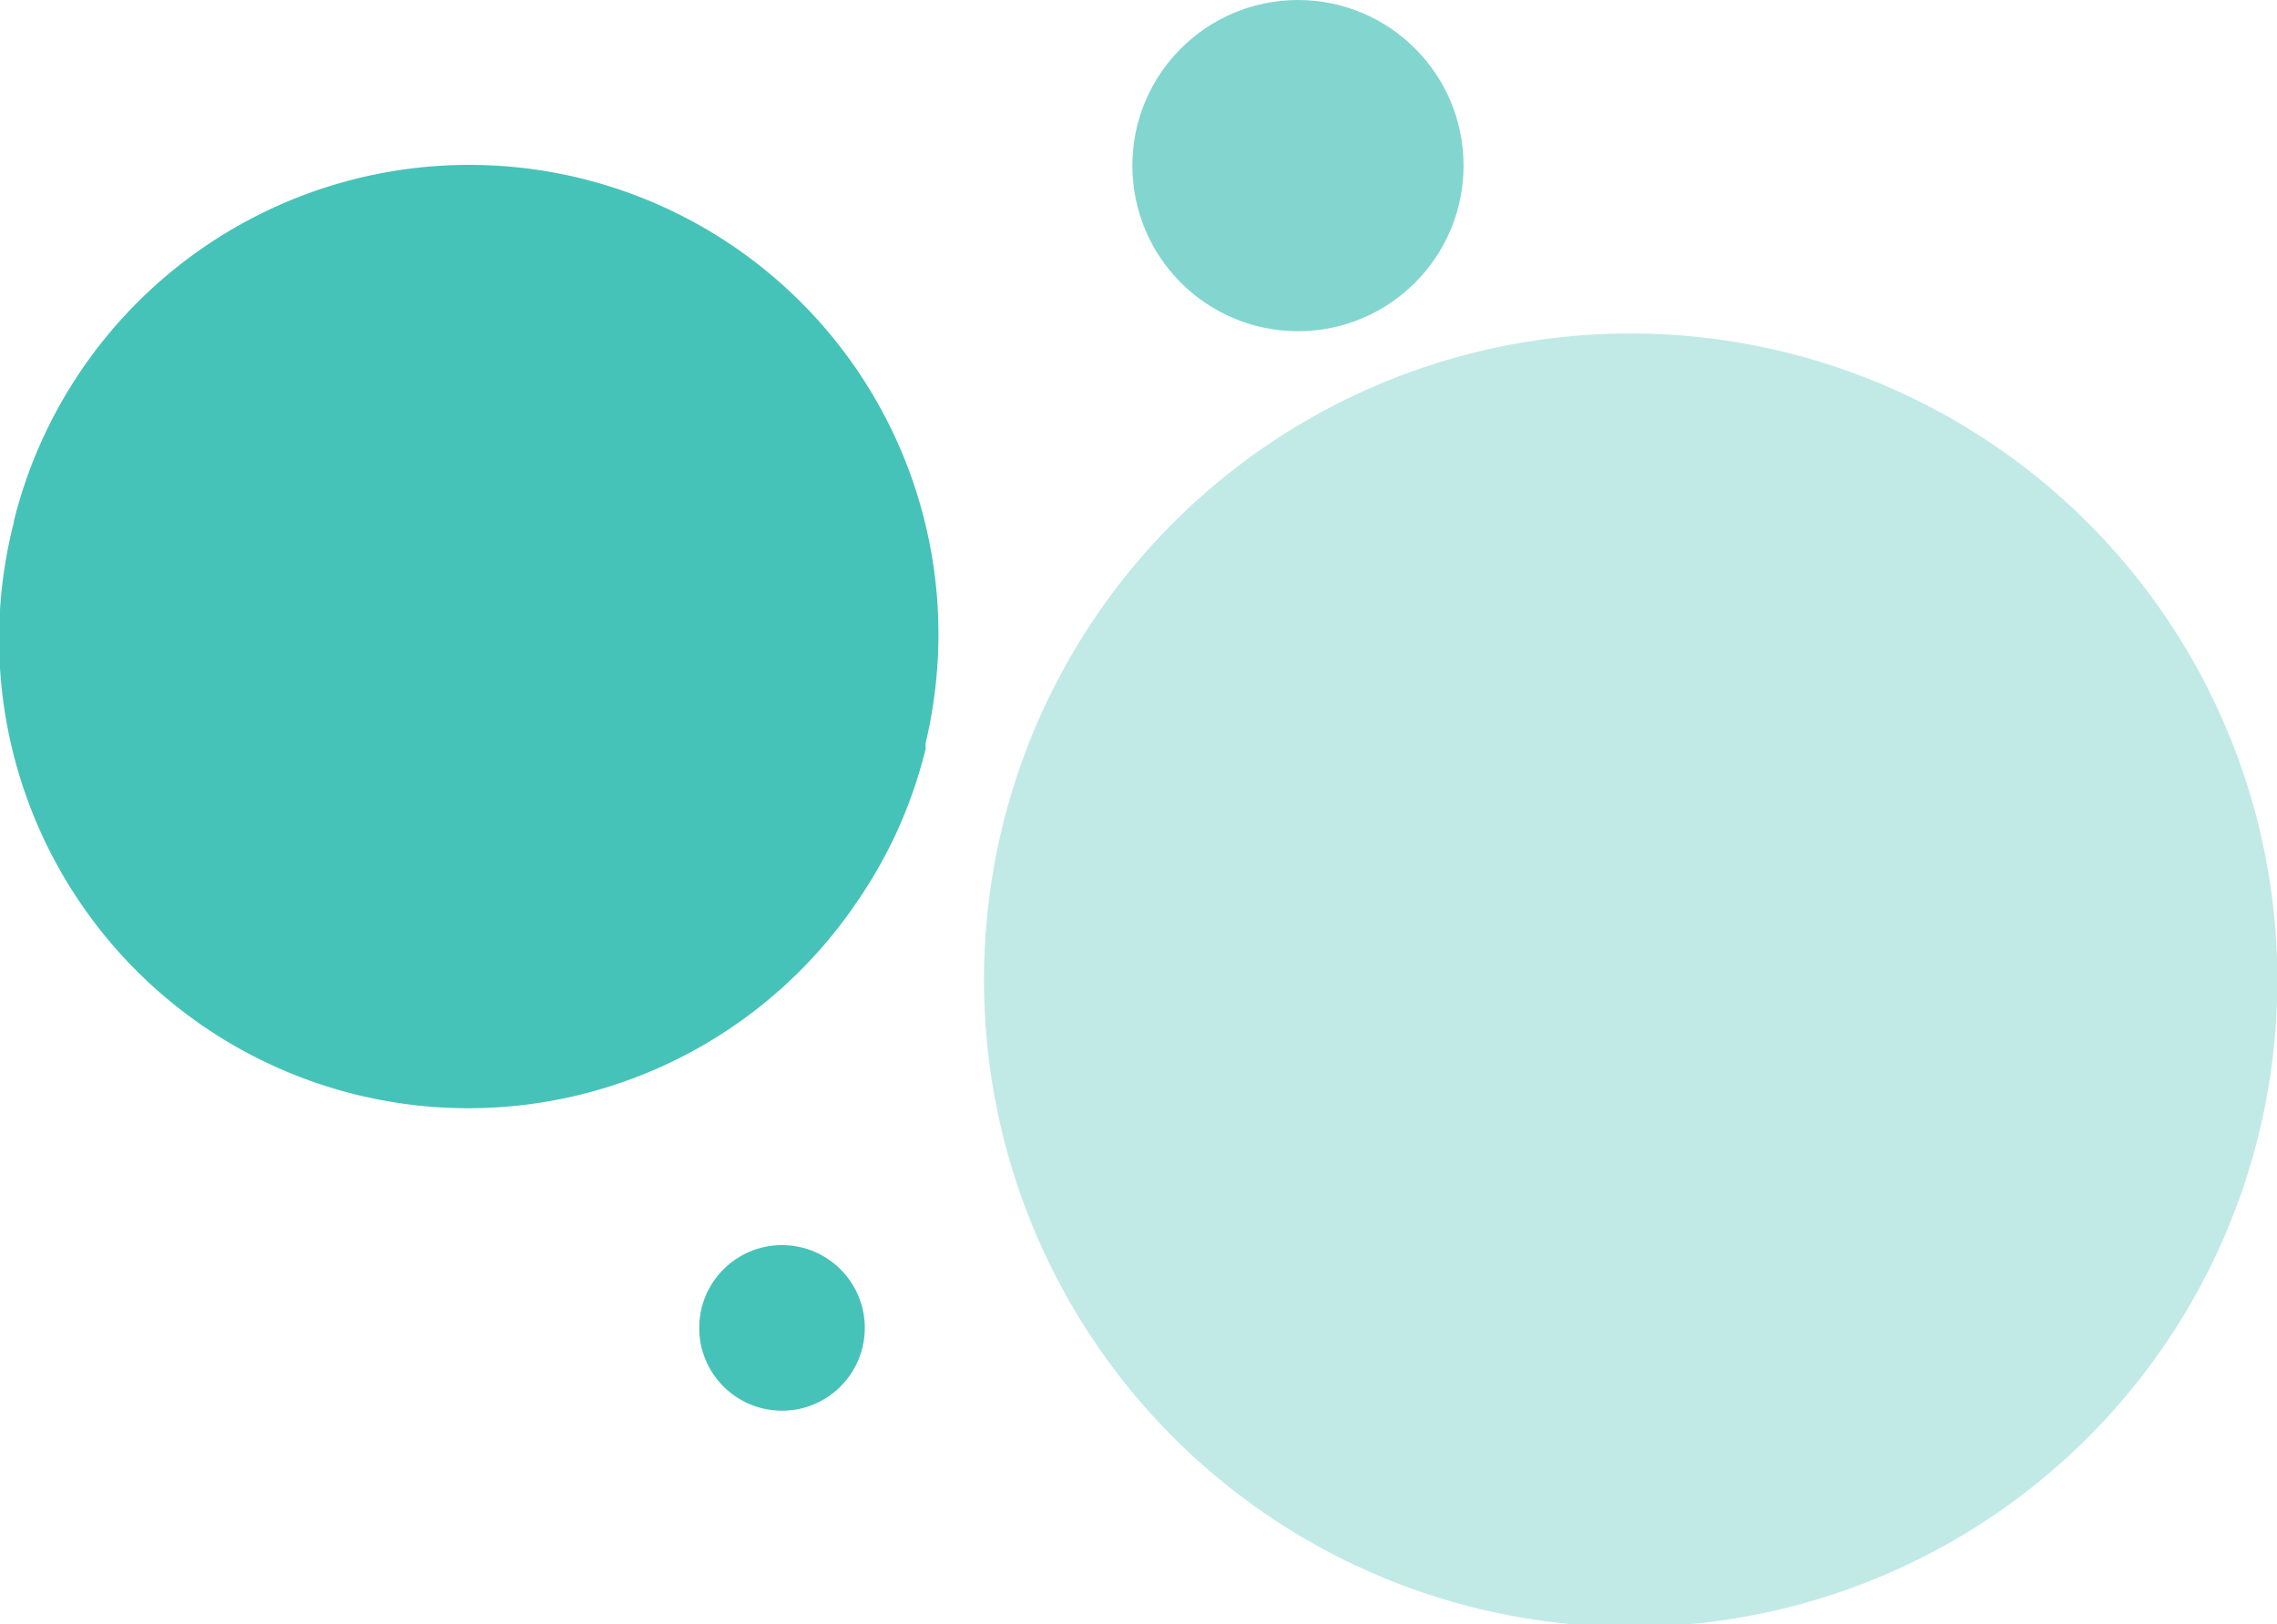
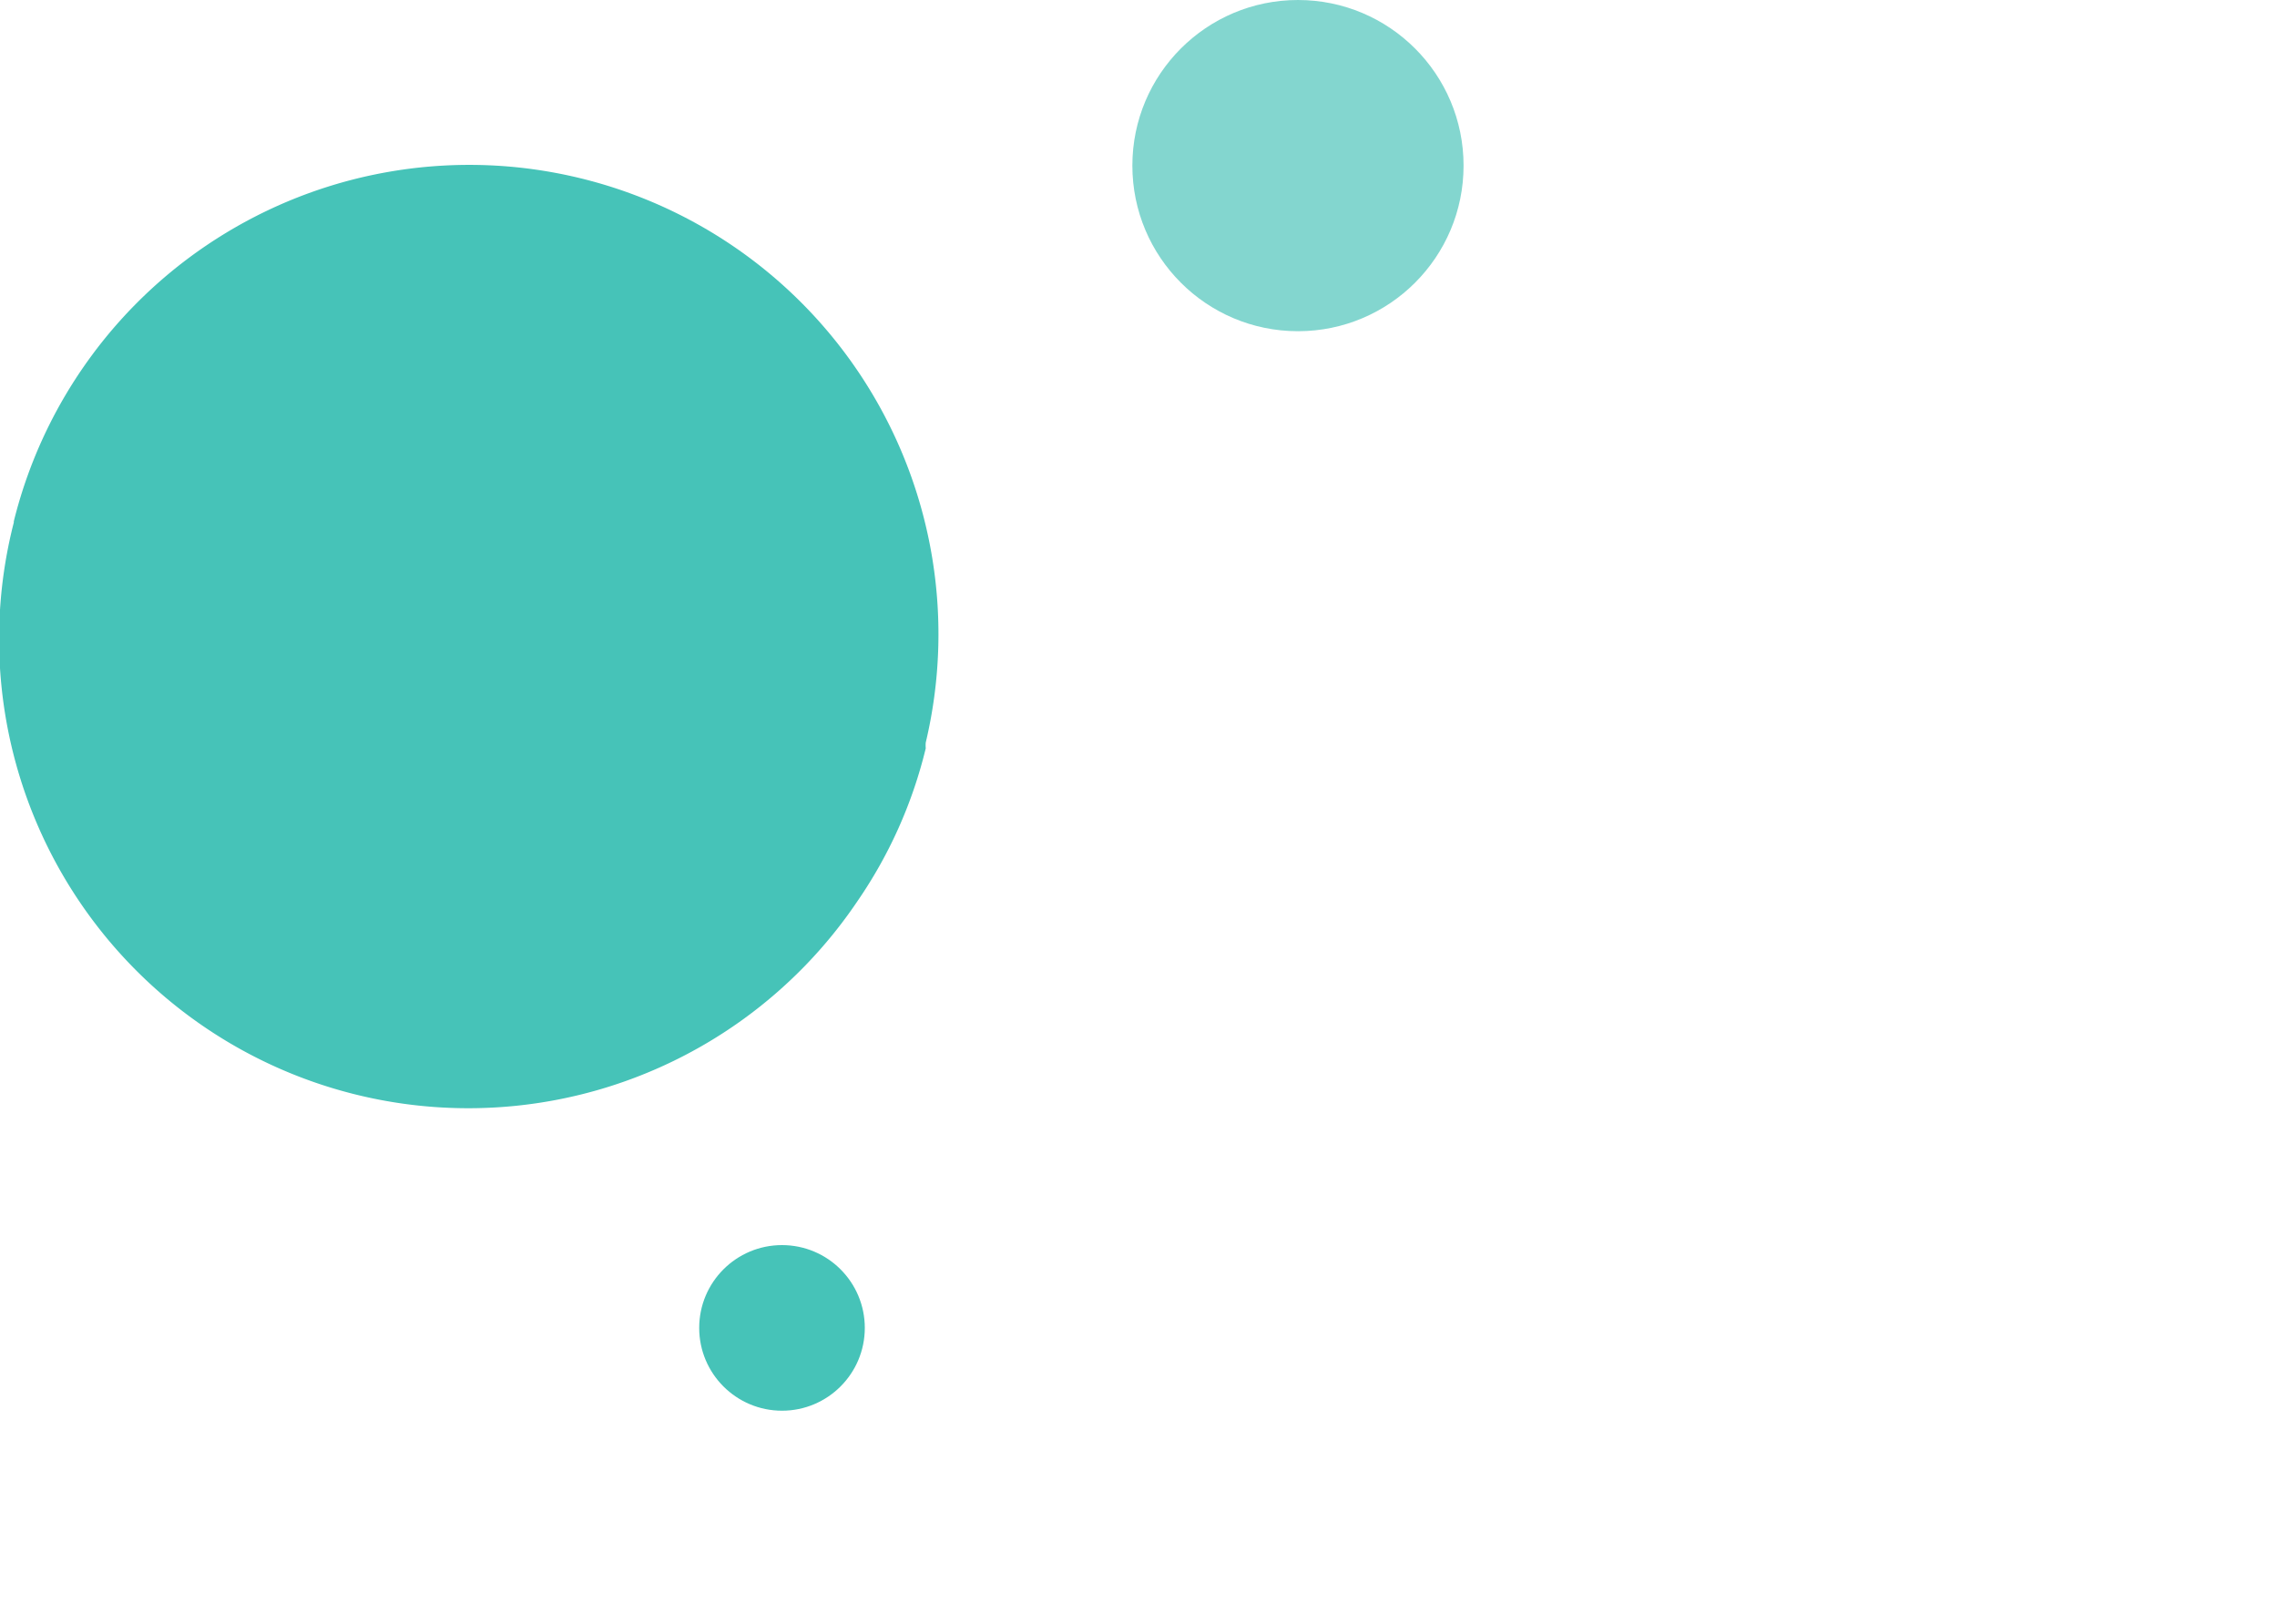
<svg xmlns="http://www.w3.org/2000/svg" id="Layer_1" data-name="Layer 1" viewBox="0 0 59.4 42.37">
  <defs>
    <style>.cls-1,.cls-2,.cls-3{fill:#09afa0;isolation:isolate;}.cls-1{opacity:0.25;}.cls-2{opacity:0.5;}.cls-3{opacity:0.75;}</style>
  </defs>
  <title>0_0-key-2</title>
  <g id="Group_966" data-name="Group 966">
-     <path id="Path_712" data-name="Path 712" class="cls-1" d="M996.21,604.24a16.87,16.87,0,1,0,16.67-17A16.86,16.86,0,0,0,996.21,604.24Z" transform="translate(-970.54 -578.54)" />
    <circle id="Ellipse_435" data-name="Ellipse 435" class="cls-2" cx="33.86" cy="4.32" r="4.32" />
    <circle id="Ellipse_436" data-name="Ellipse 436" class="cls-3" cx="20.4" cy="34.64" r="2.16" />
    <path id="Path_713" data-name="Path 713" class="cls-3" d="M970.9,592.14a12.24,12.24,0,0,1,23.79,5.77.83.83,0,0,0,0,.15,12,12,0,0,1-1.79,4,12.24,12.24,0,0,1-22-9.89Z" transform="translate(-970.54 -578.54)" />
  </g>
</svg>